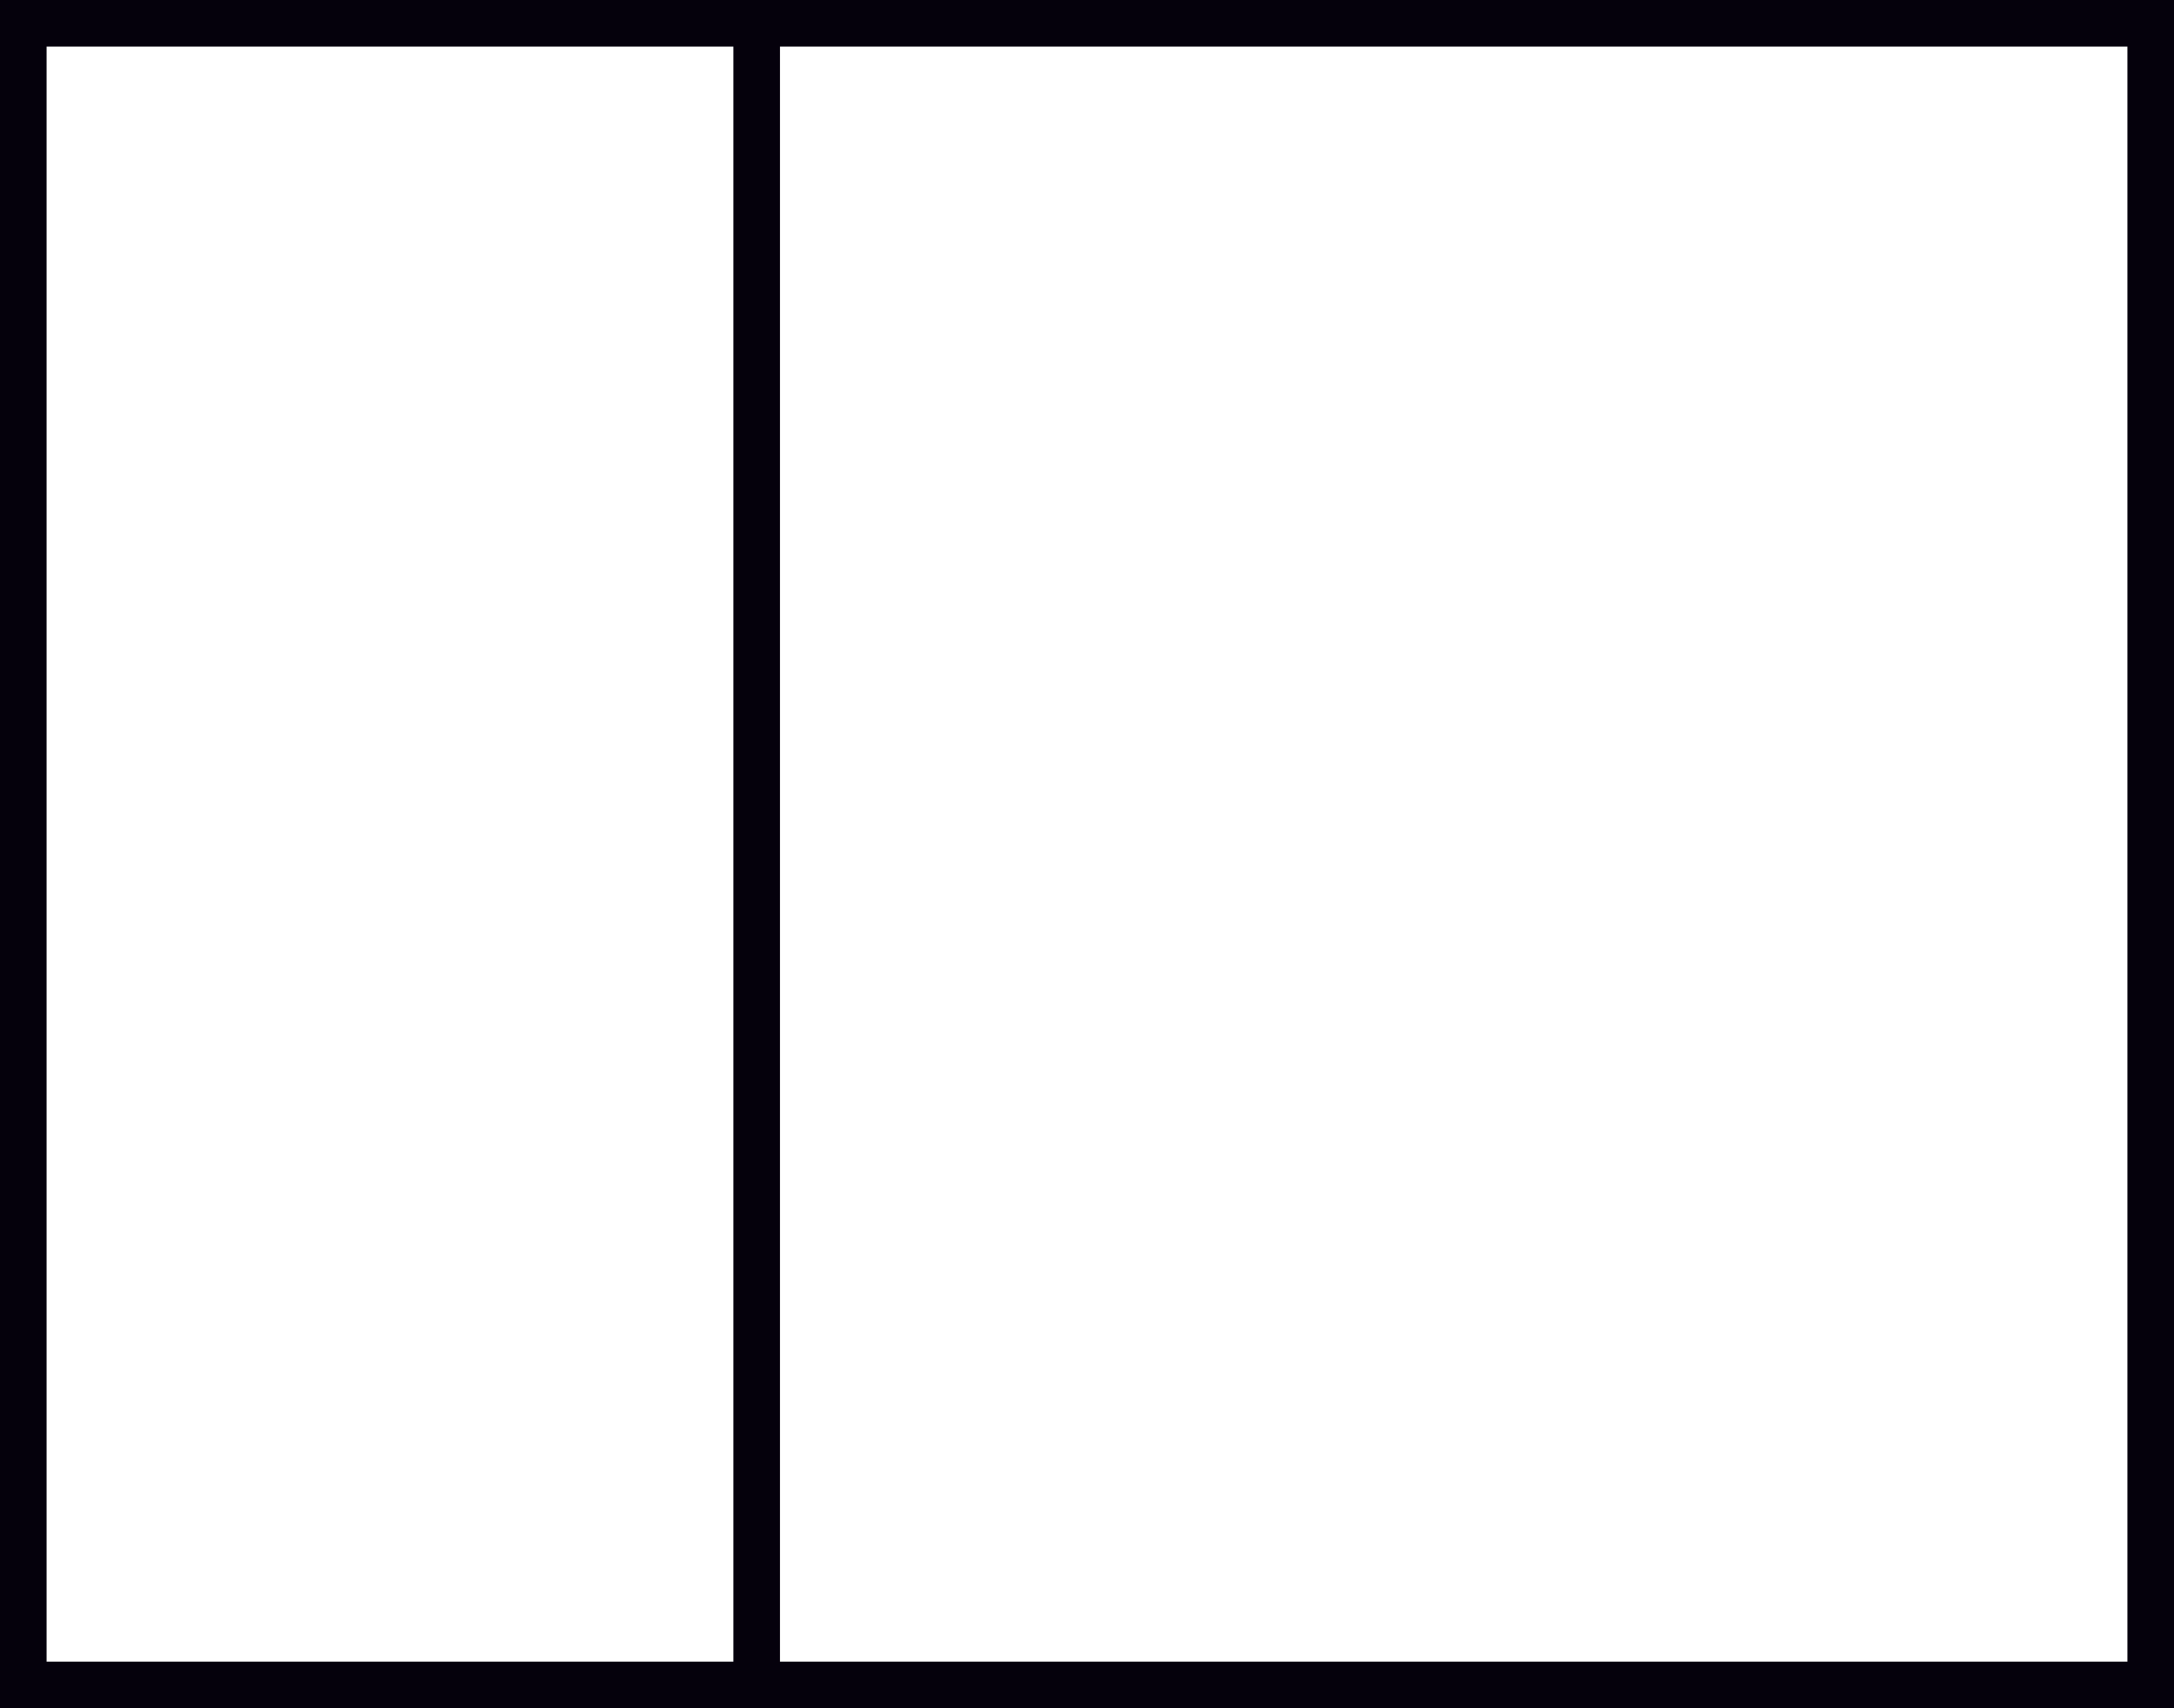
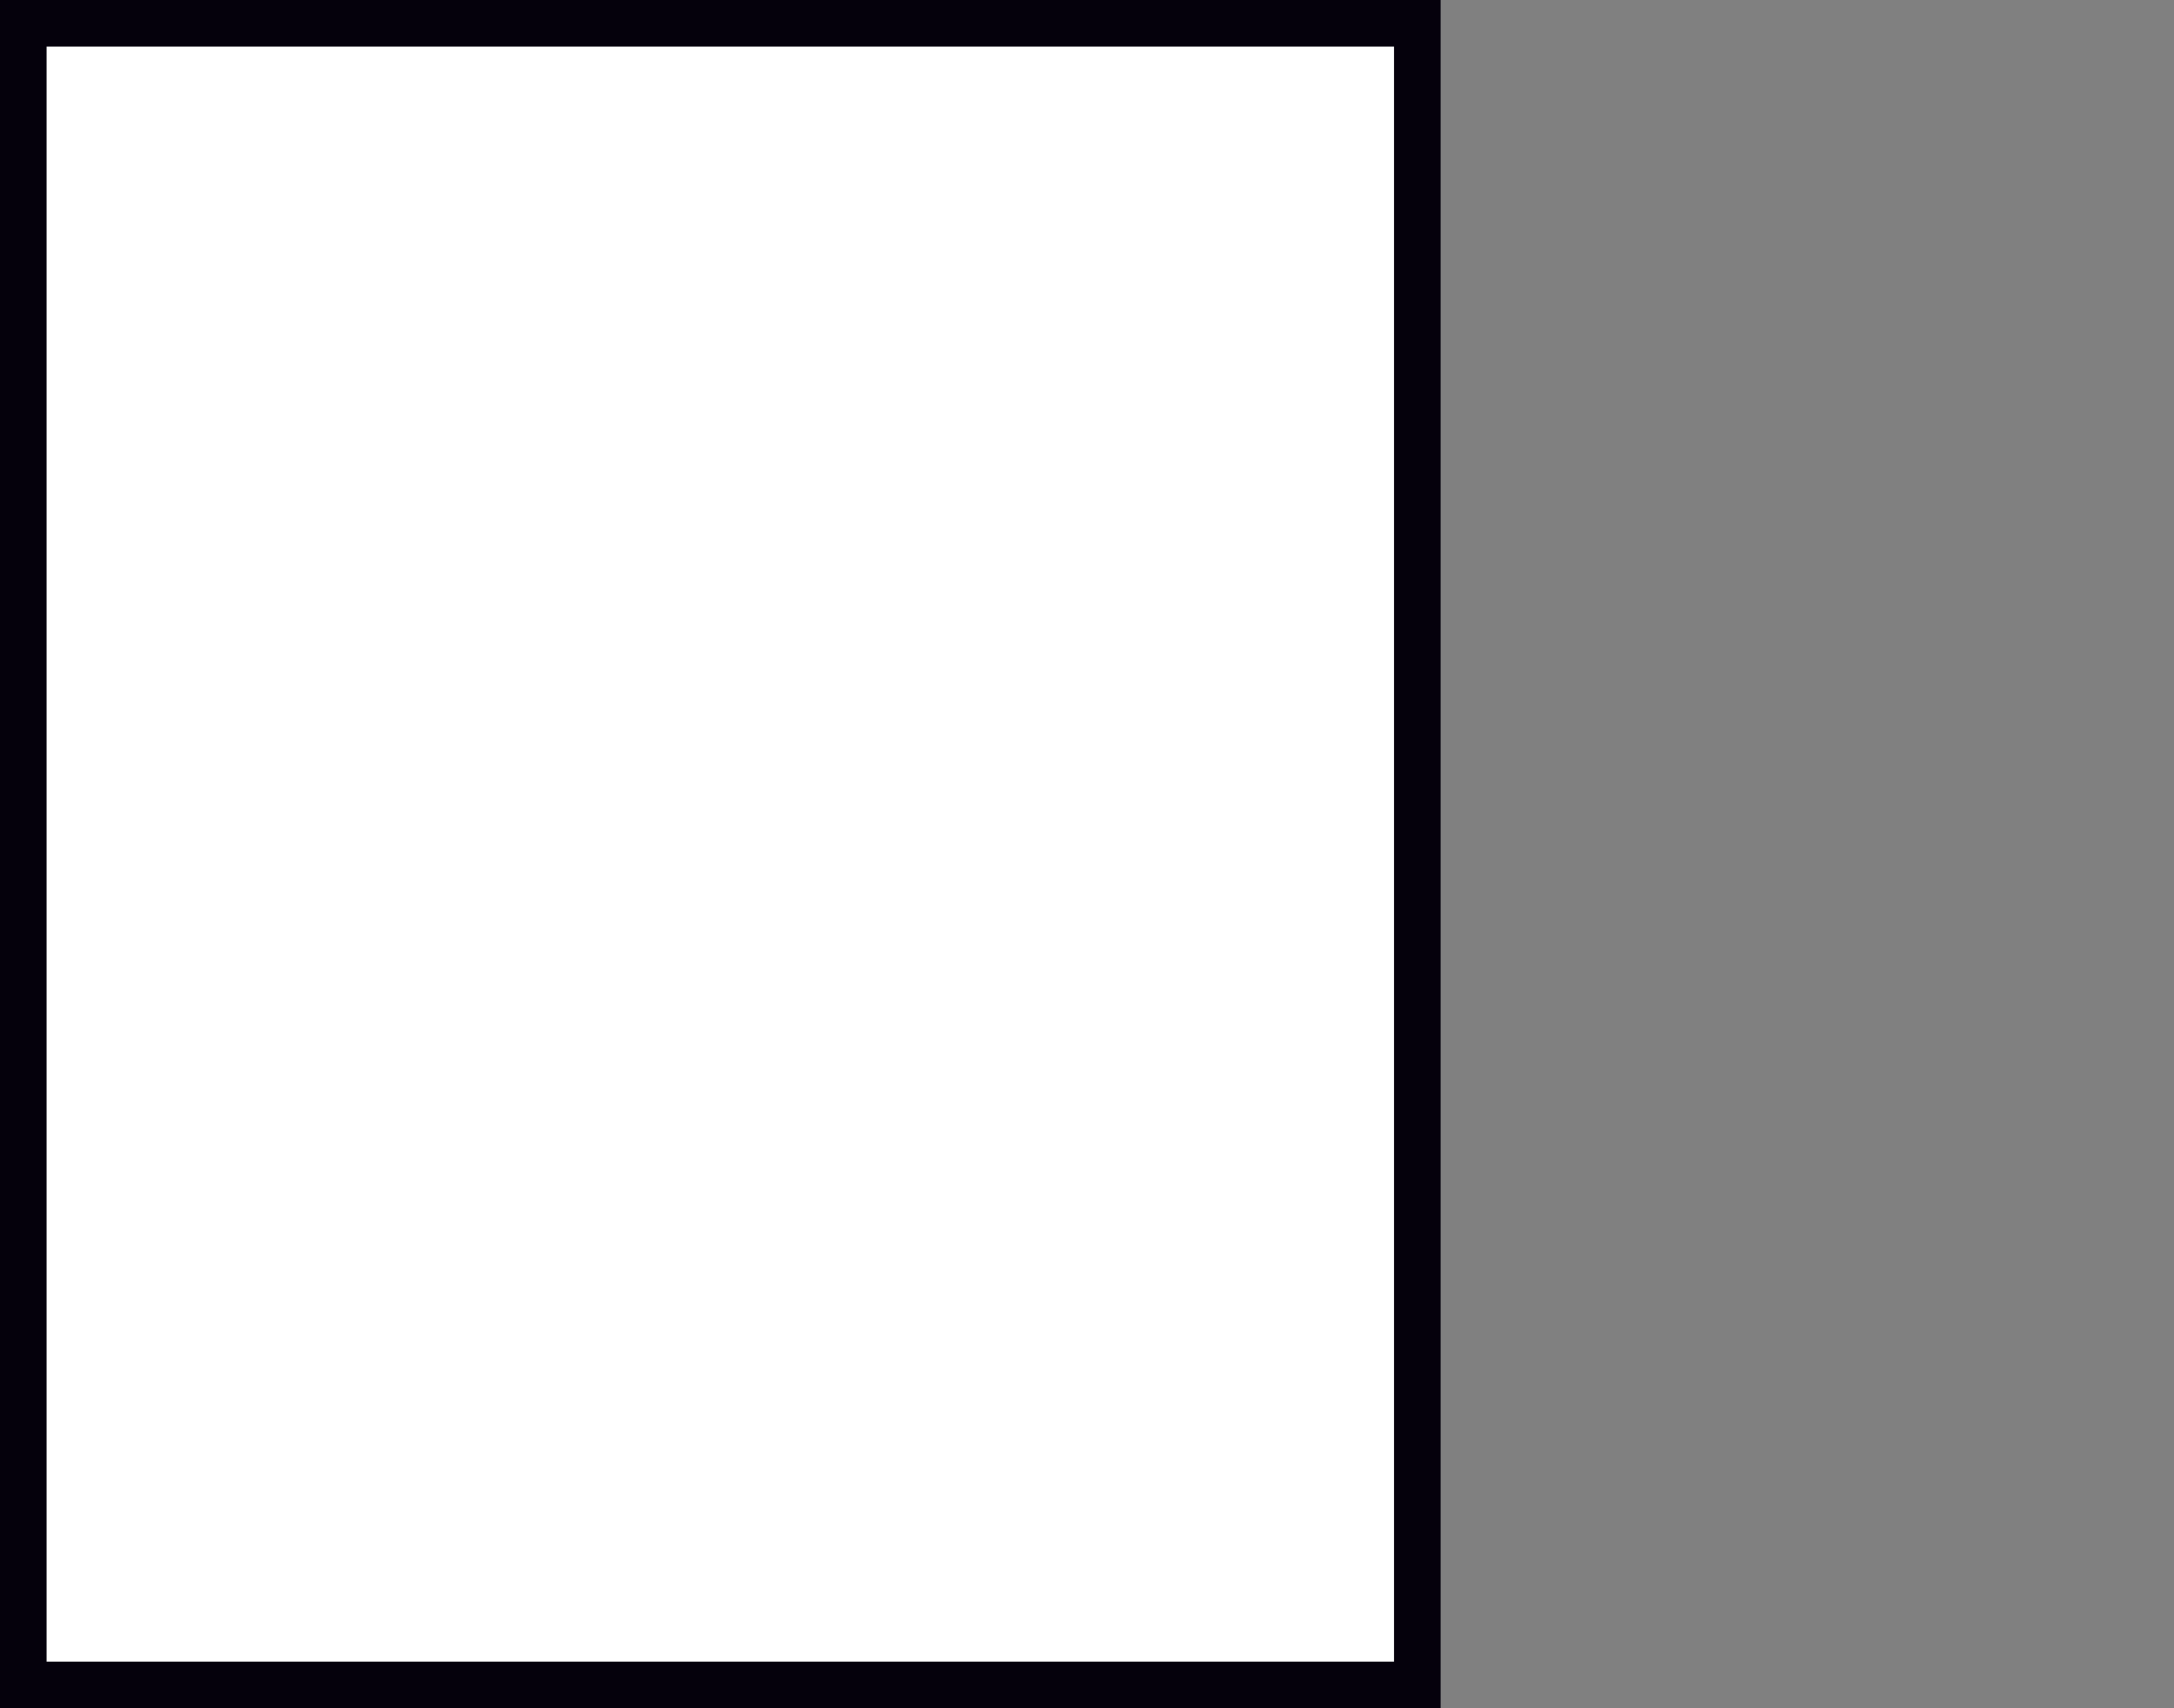
<svg xmlns="http://www.w3.org/2000/svg" width="70" height="55" viewBox="0 0 70 55" fill="none">
  <rect x="0" y="0" width="70" height="55" fill="#808080" stroke="none" />
  <rect x="0.75" y="0.75" width="44.886" height="53.5" fill="white" stroke="#05010C" stroke-width="1.5" />
-   <rect x="24.364" y="0.75" width="44.886" height="53.5" fill="white" stroke="#05010C" stroke-width="1.5" />
</svg>